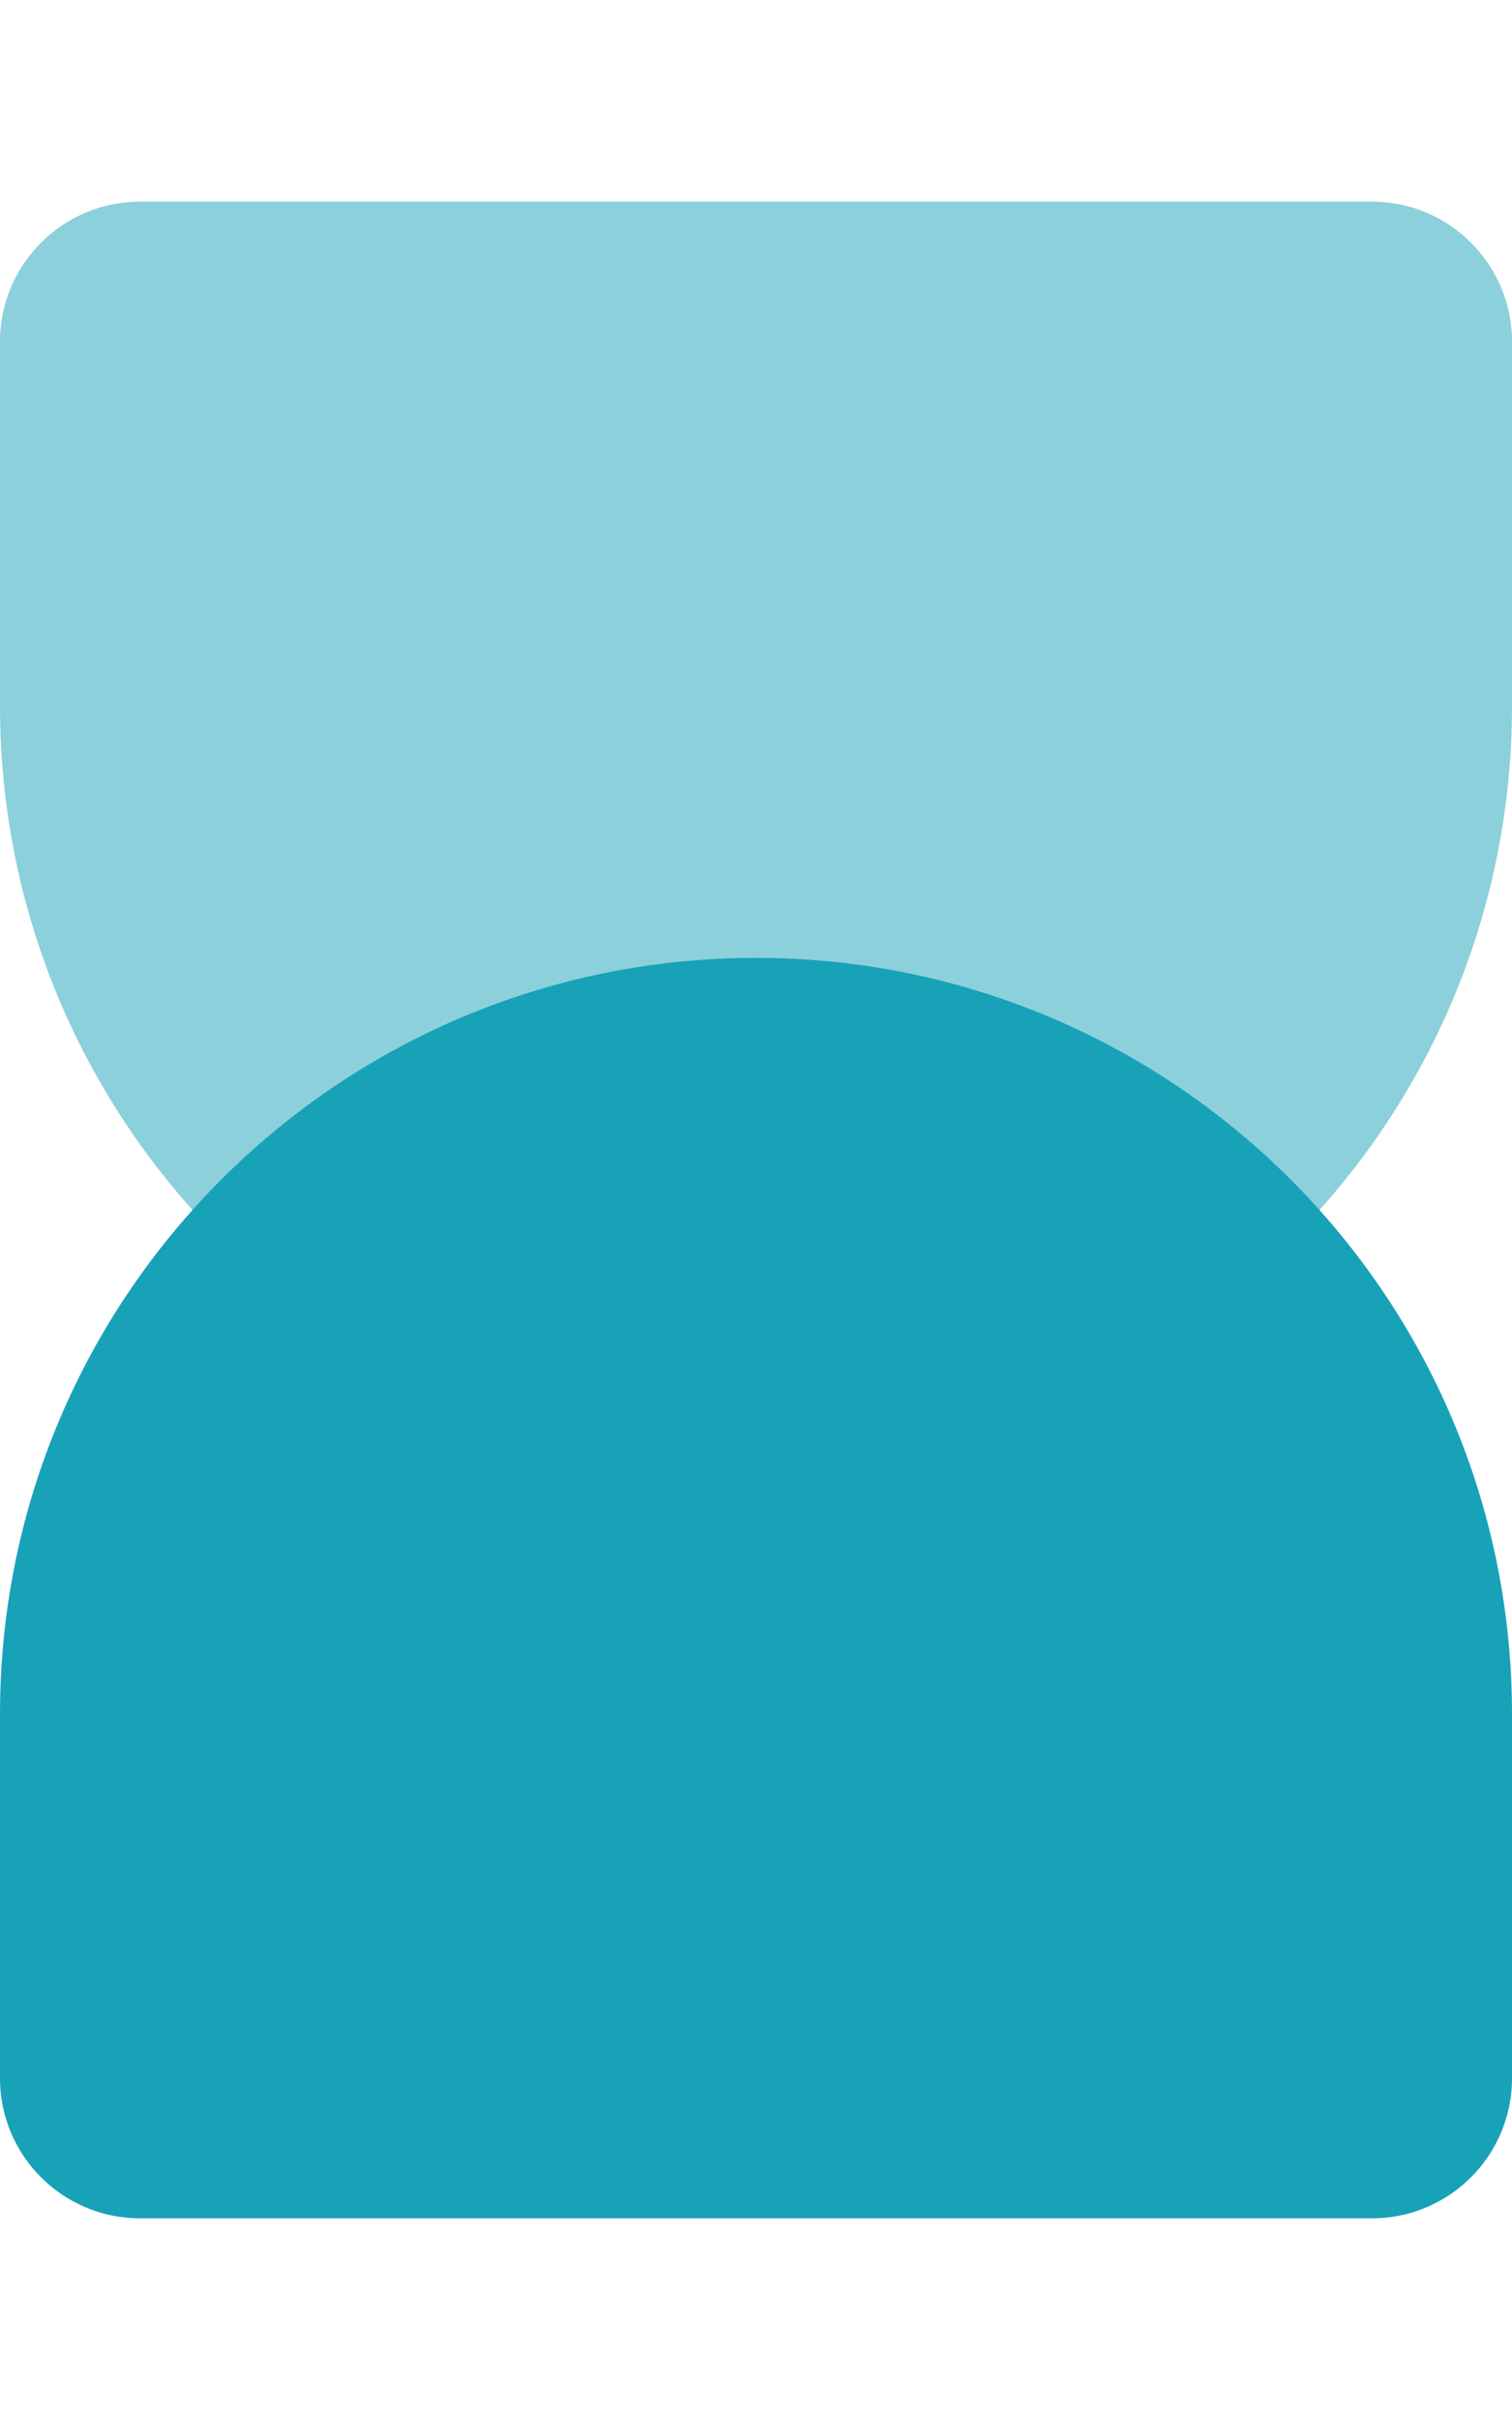
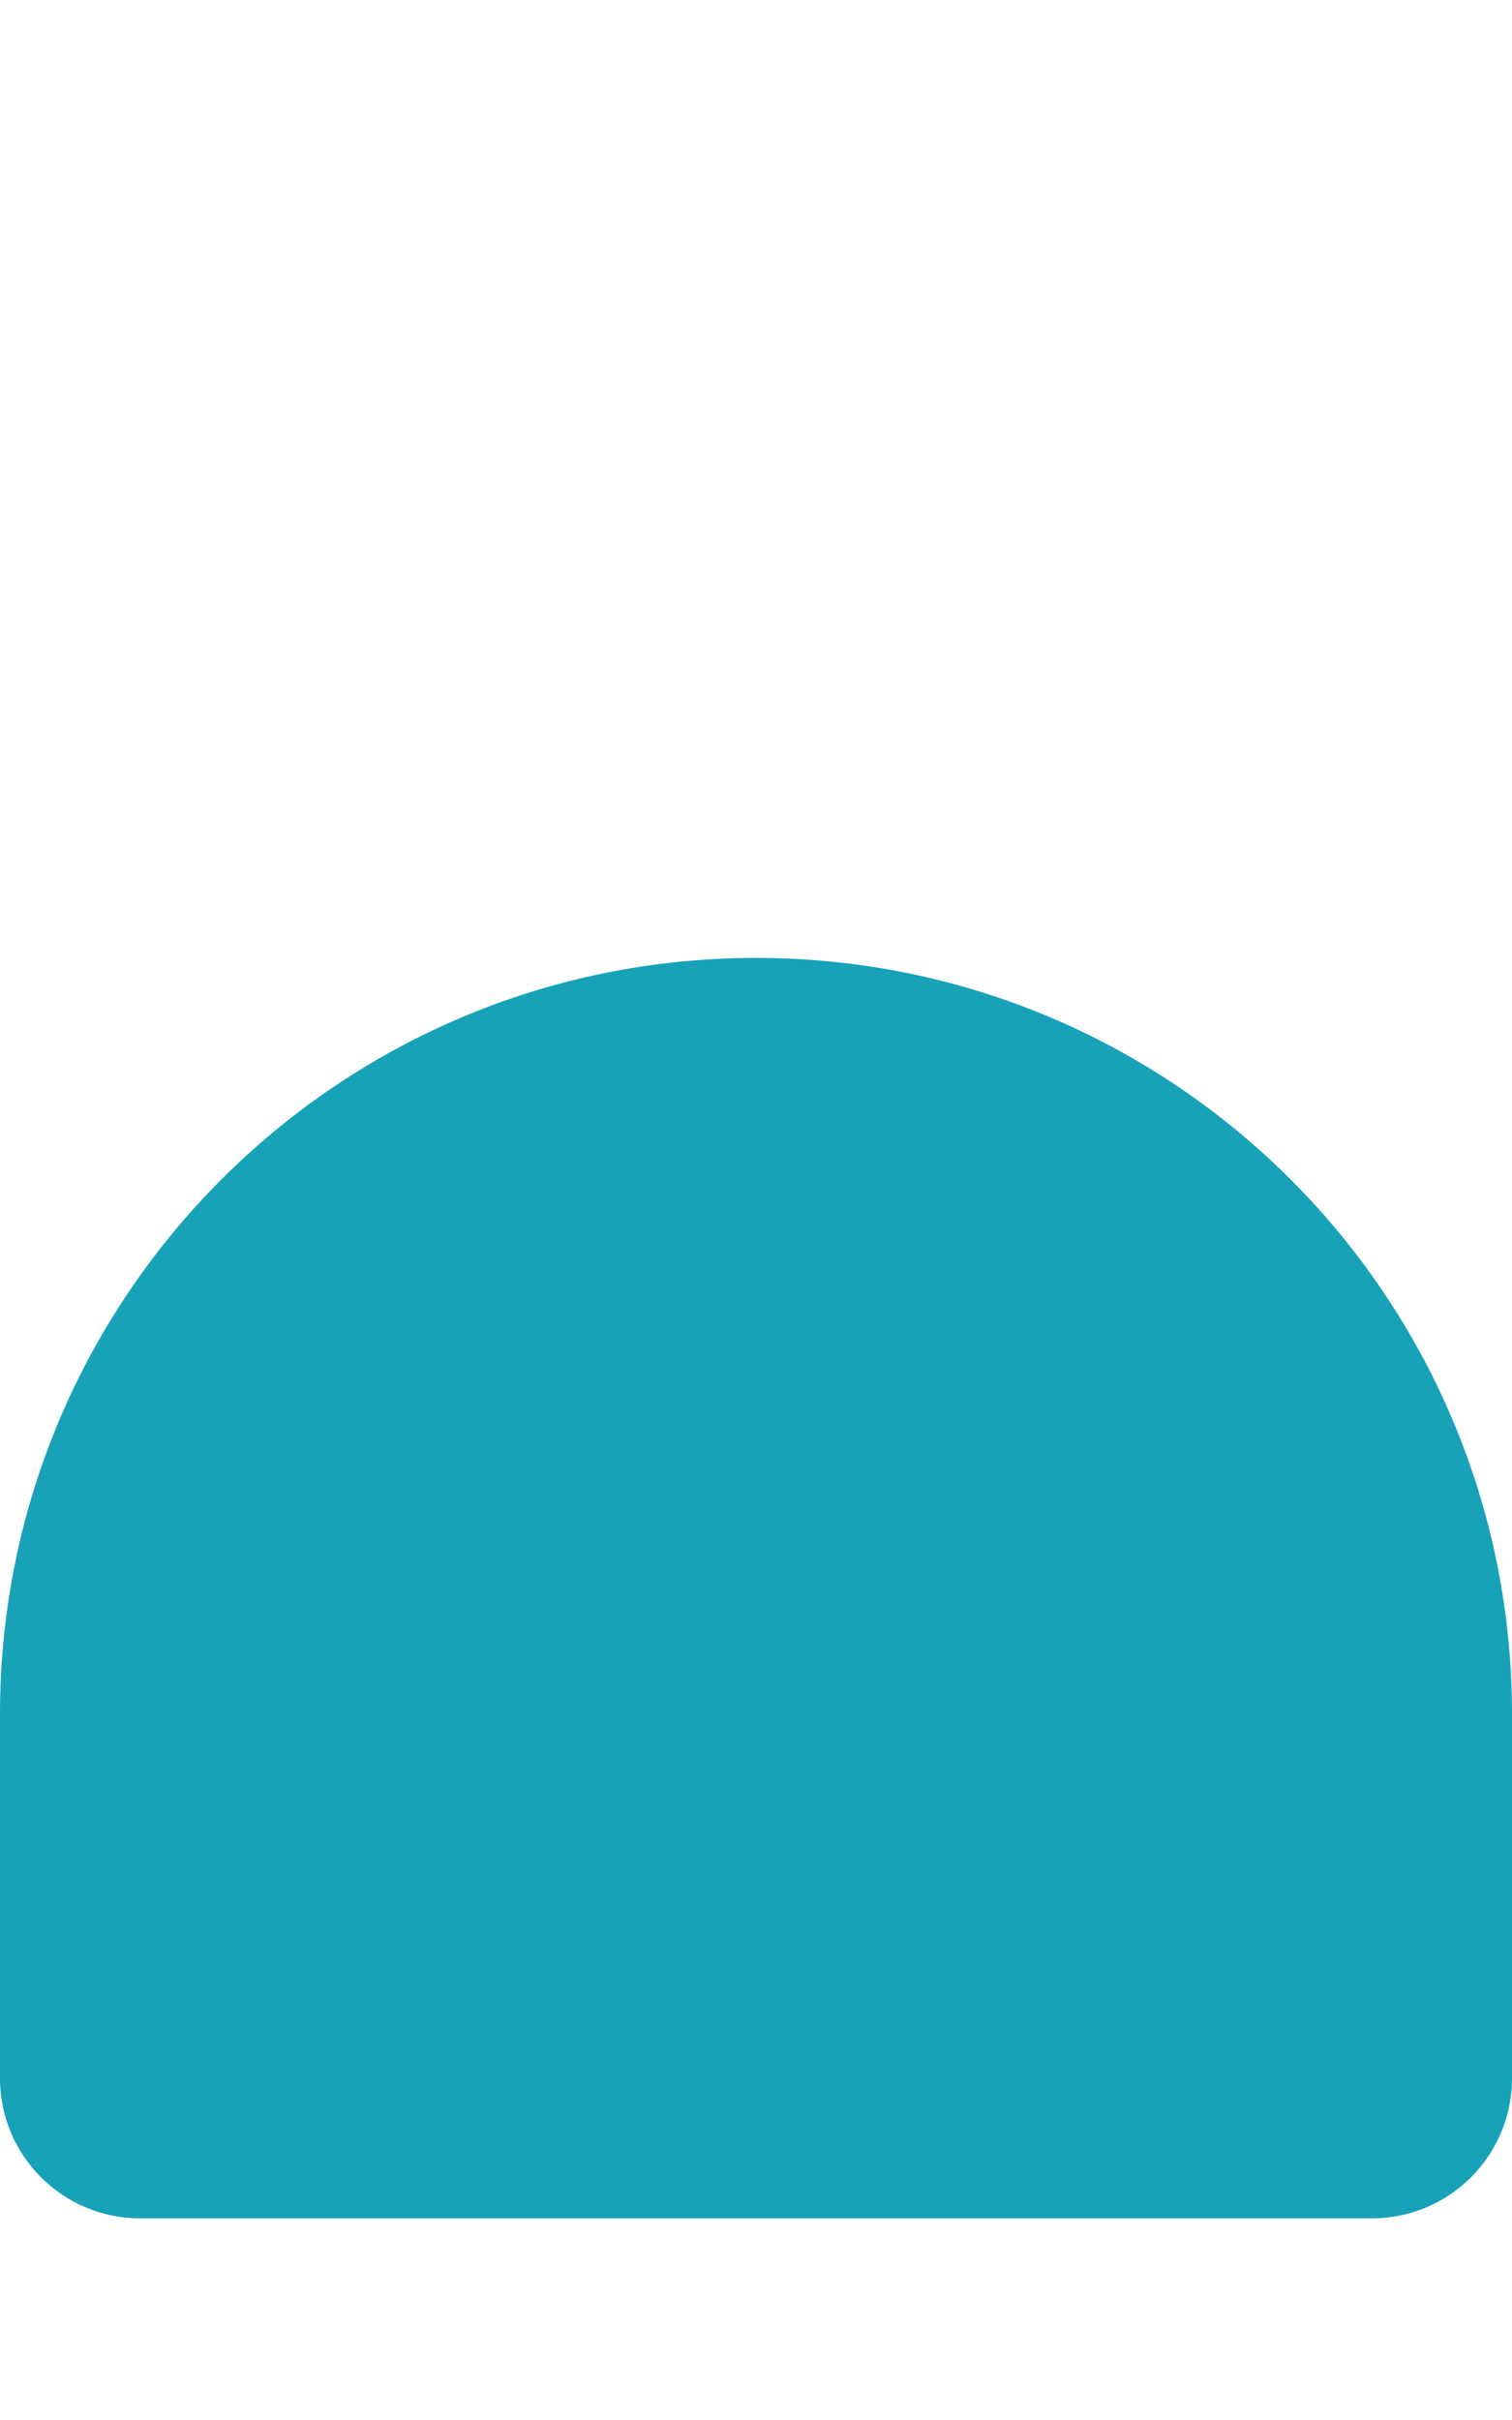
<svg xmlns="http://www.w3.org/2000/svg" width="30" height="48" viewBox="0 0 30 48" fill="none">
  <path d="M0 41.222C0 42.756 1.244 44 2.778 44H27.222C28.756 44 30 42.756 30 41.222V34C30 25.716 23.284 19 15 19C6.716 19 0 25.716 0 34V41.222Z" fill="#17A2B8" />
  <g style="mix-blend-mode:multiply" opacity="0.5">
-     <path d="M0 6.778C0 5.244 1.244 4 2.778 4H27.222C28.756 4 30 5.244 30 6.778V14C30 22.284 23.284 29 15 29C6.716 29 0 22.284 0 14V6.778Z" fill="#17A2B8" />
-   </g>
+     </g>
</svg>